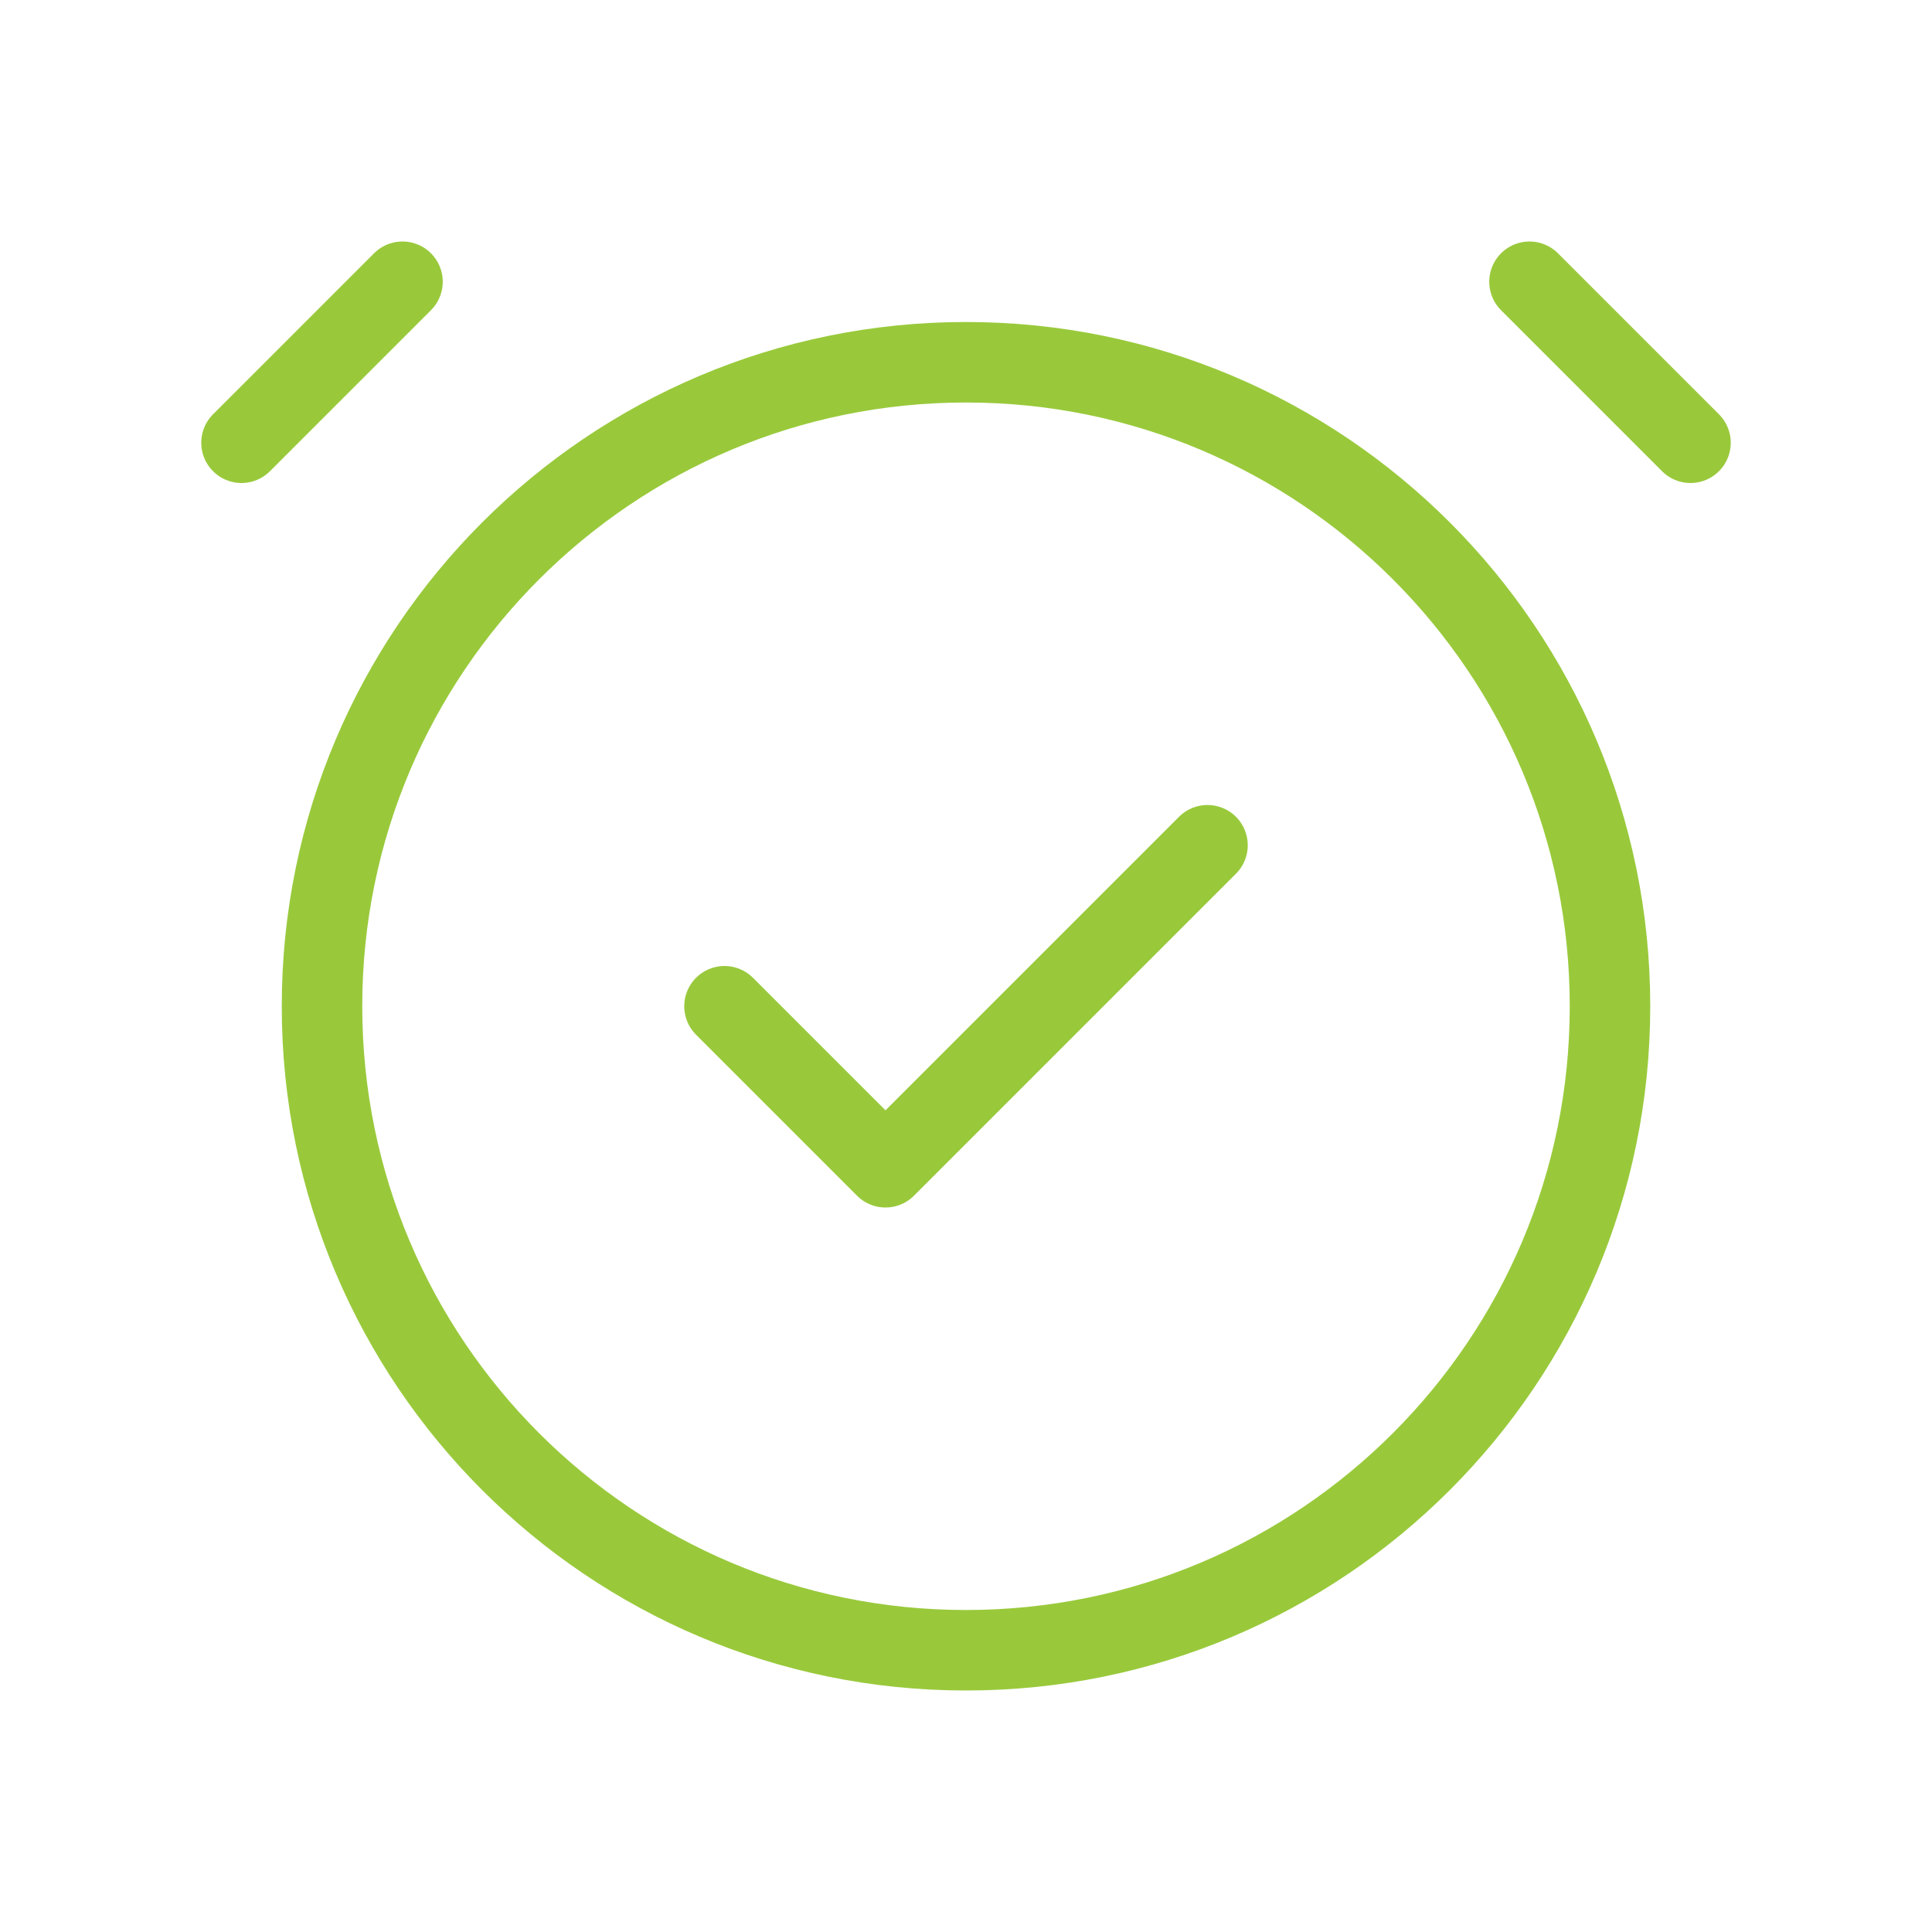
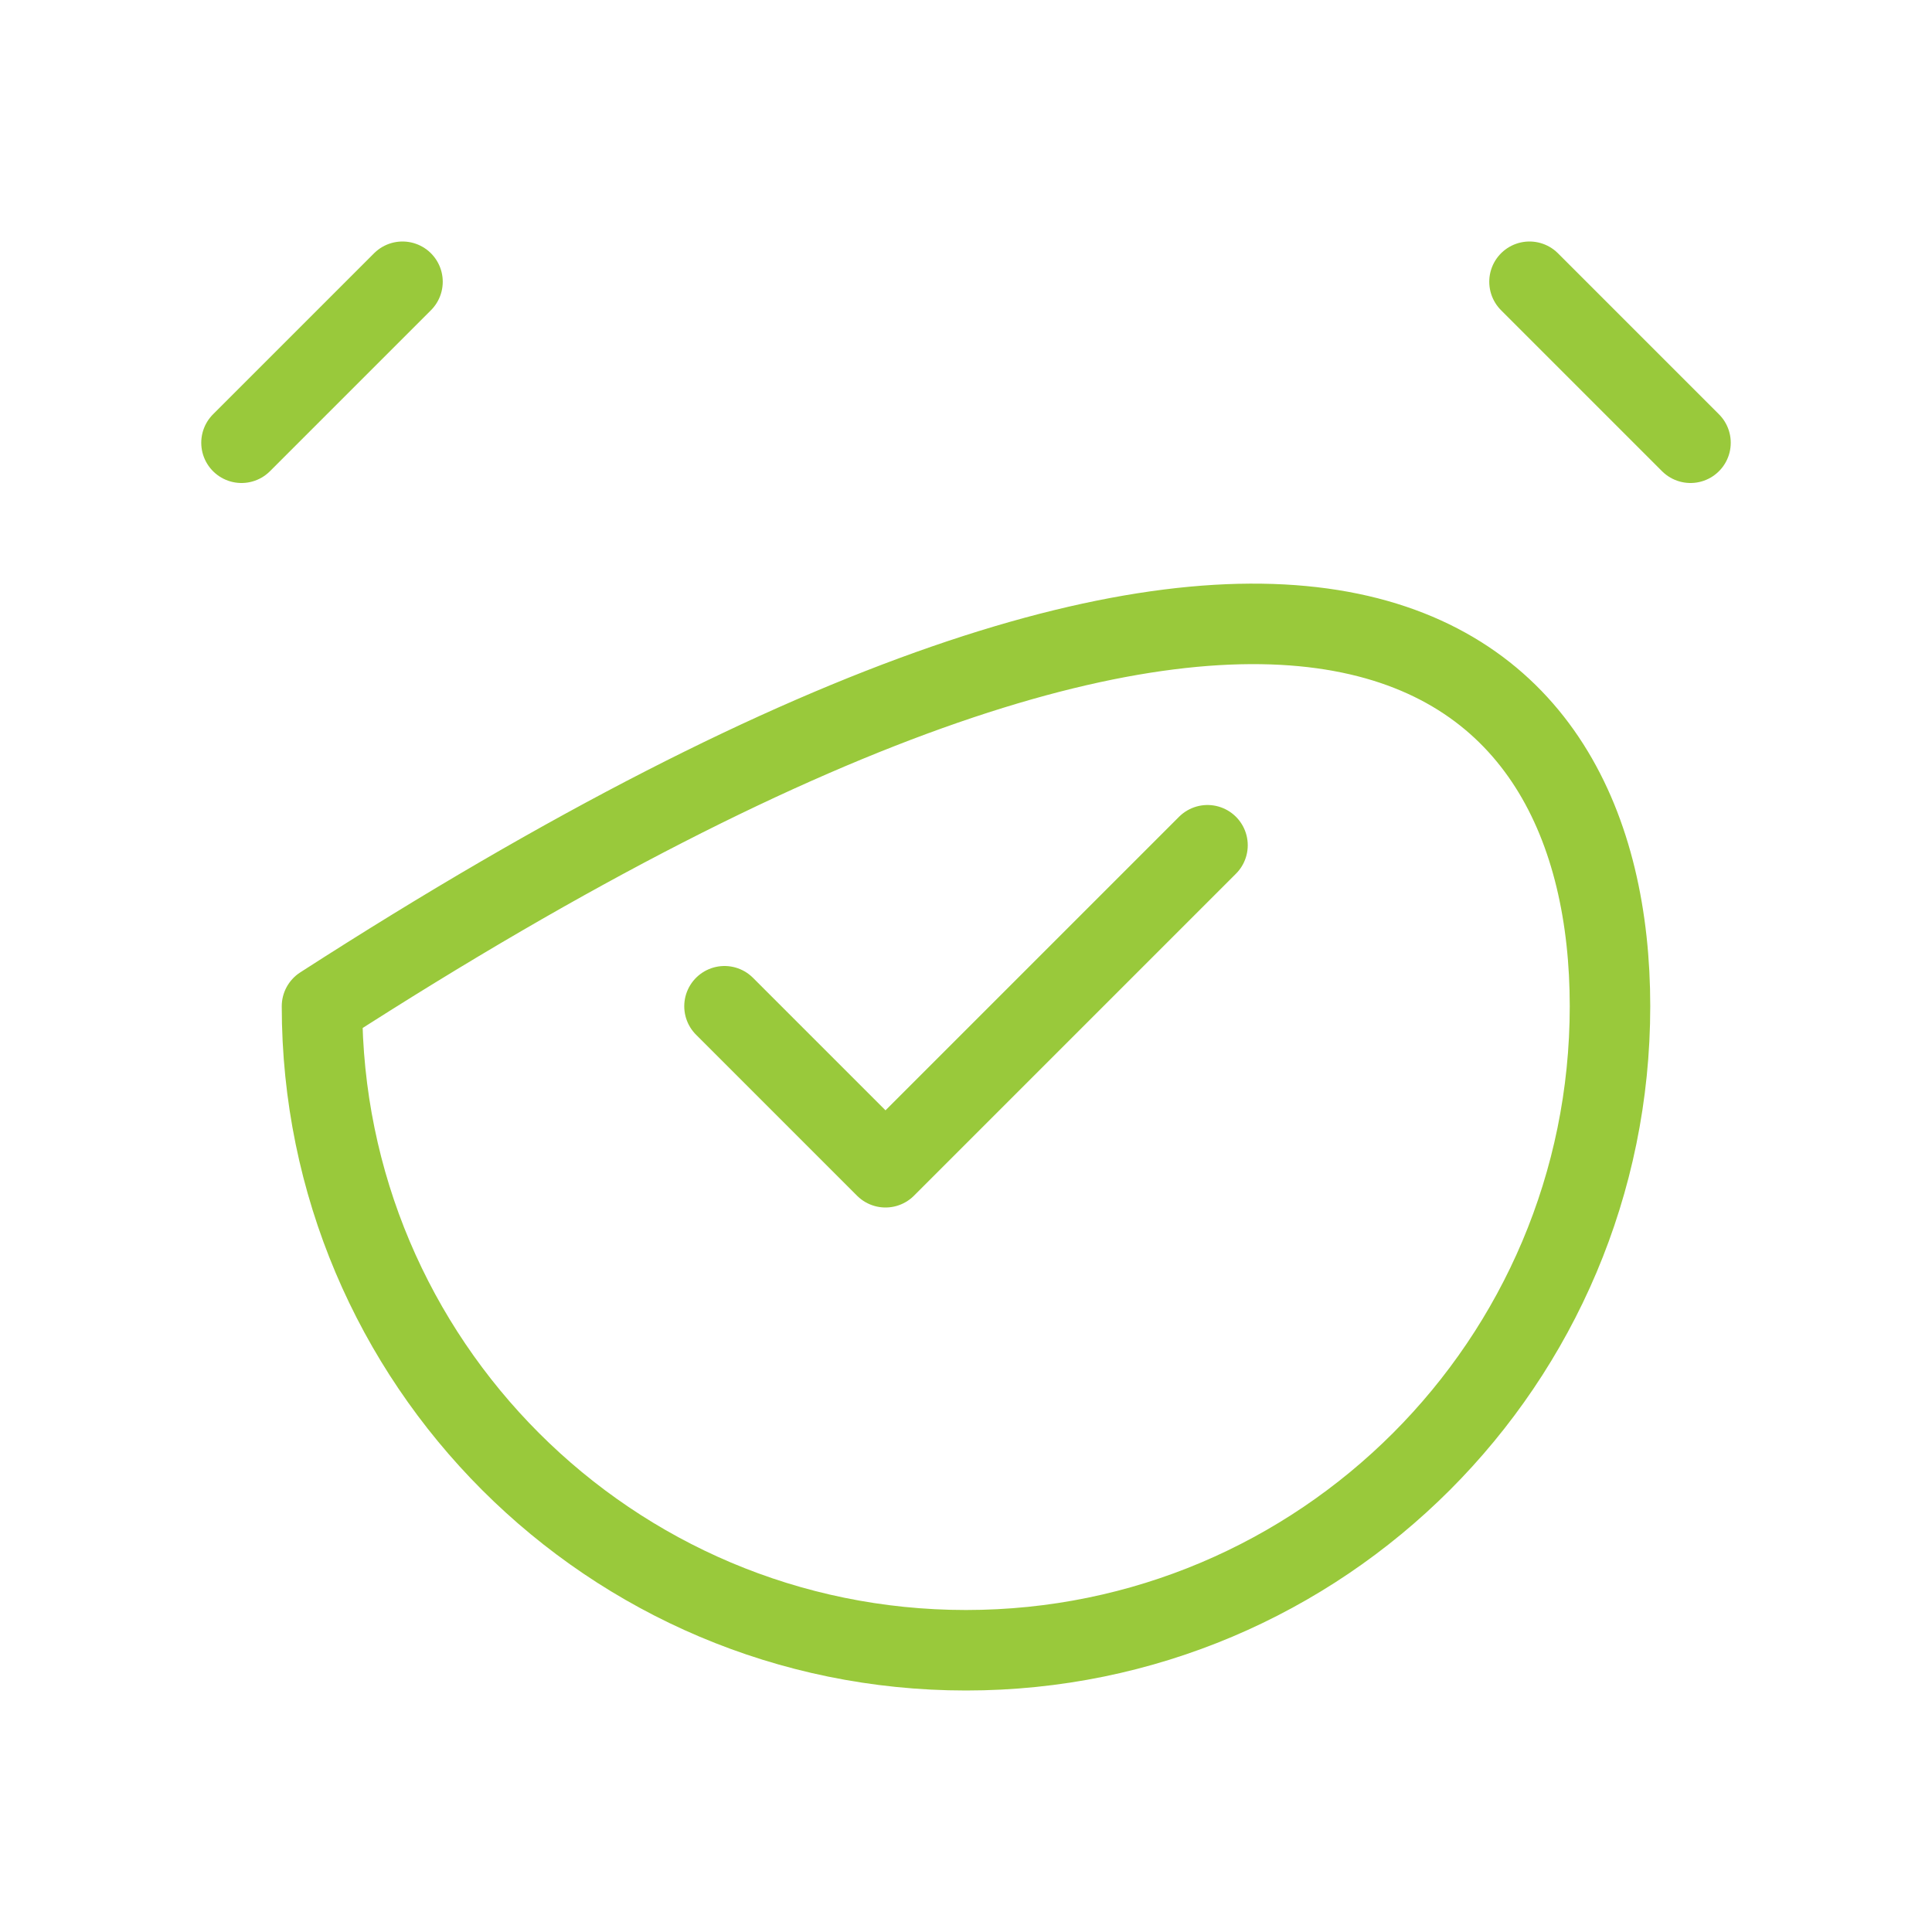
<svg xmlns="http://www.w3.org/2000/svg" width="75px" height="75px" viewBox="0 0 24 24" fill="none">
-   <path d="M3 5.5L5 3.5M21 5.5L19 3.5M9 12.5L11 14.5L15 10.5M20 12.5C20 16.918 16.418 20.5 12 20.5C7.582 20.5 4 16.918 4 12.5C4 8.082 7.582 4.5 12 4.5C16.418 4.5 20 8.082 20 12.5Z" stroke="#99c93b" stroke-width="1" stroke-linecap="round" stroke-linejoin="round" />
+   <path d="M3 5.5L5 3.5M21 5.5L19 3.5M9 12.5L11 14.5L15 10.5M20 12.5C20 16.918 16.418 20.5 12 20.5C7.582 20.5 4 16.918 4 12.5C16.418 4.5 20 8.082 20 12.5Z" stroke="#99c93b" stroke-width="1" stroke-linecap="round" stroke-linejoin="round" />
</svg>